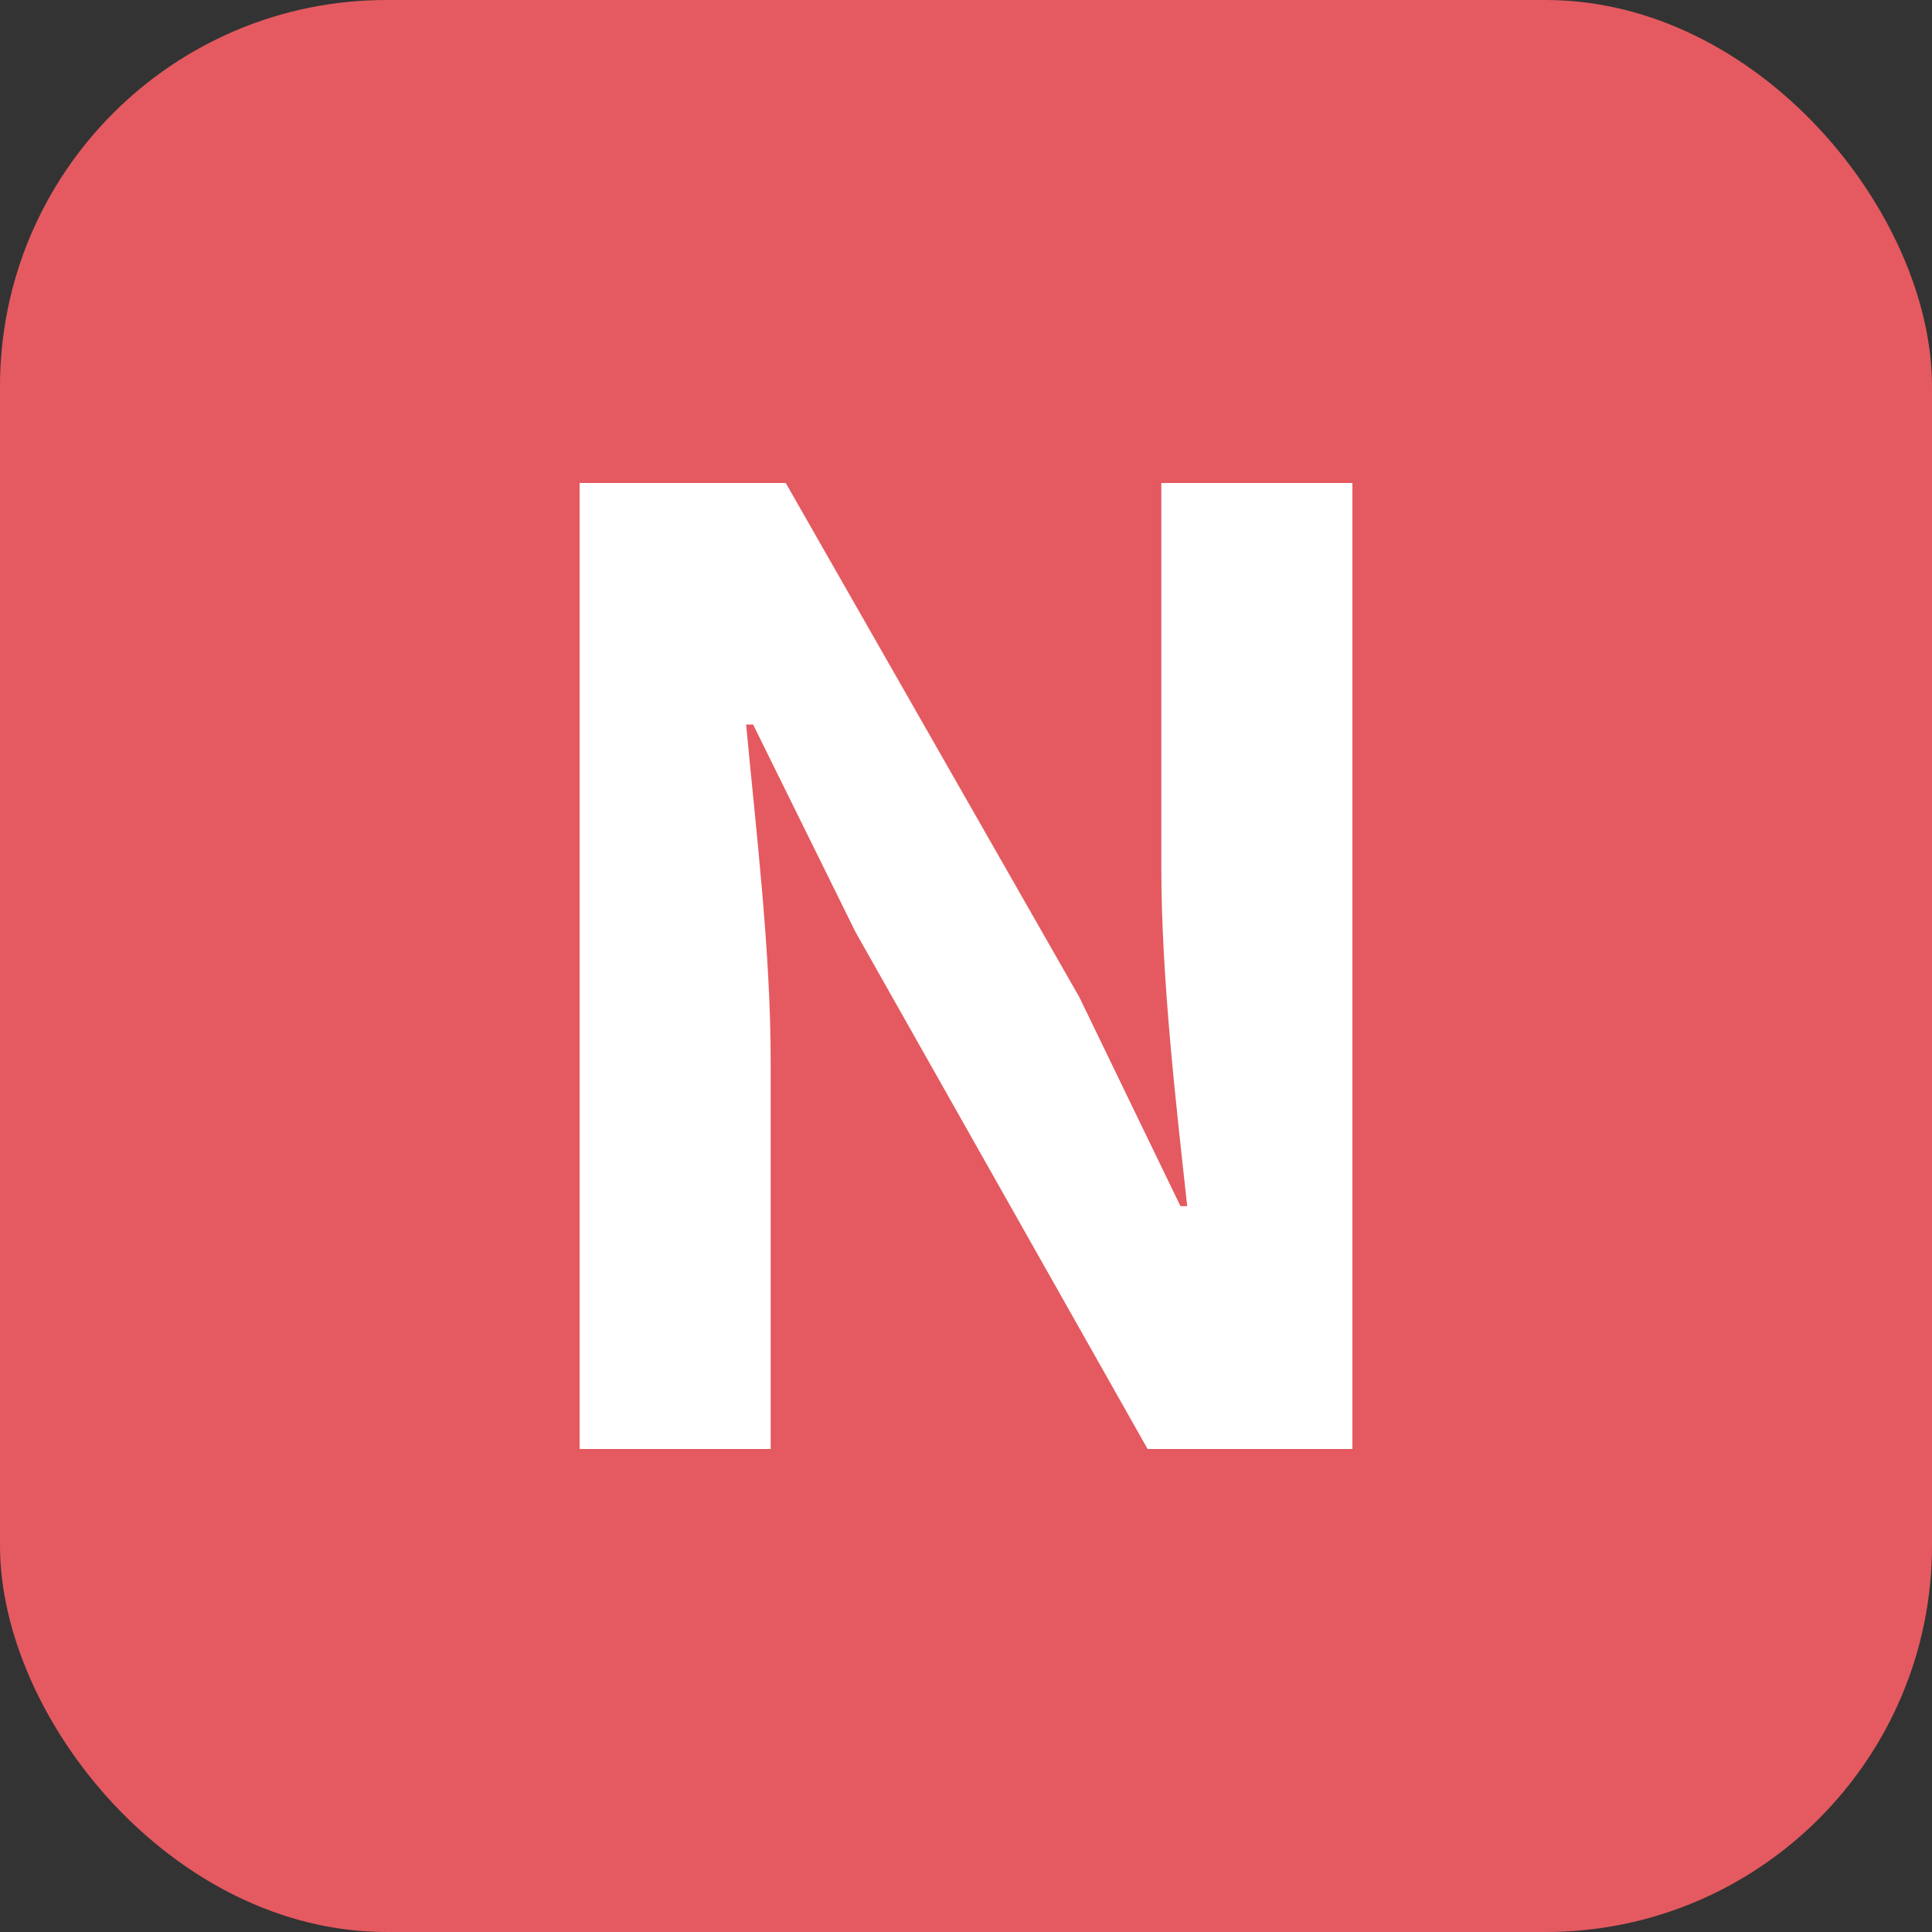
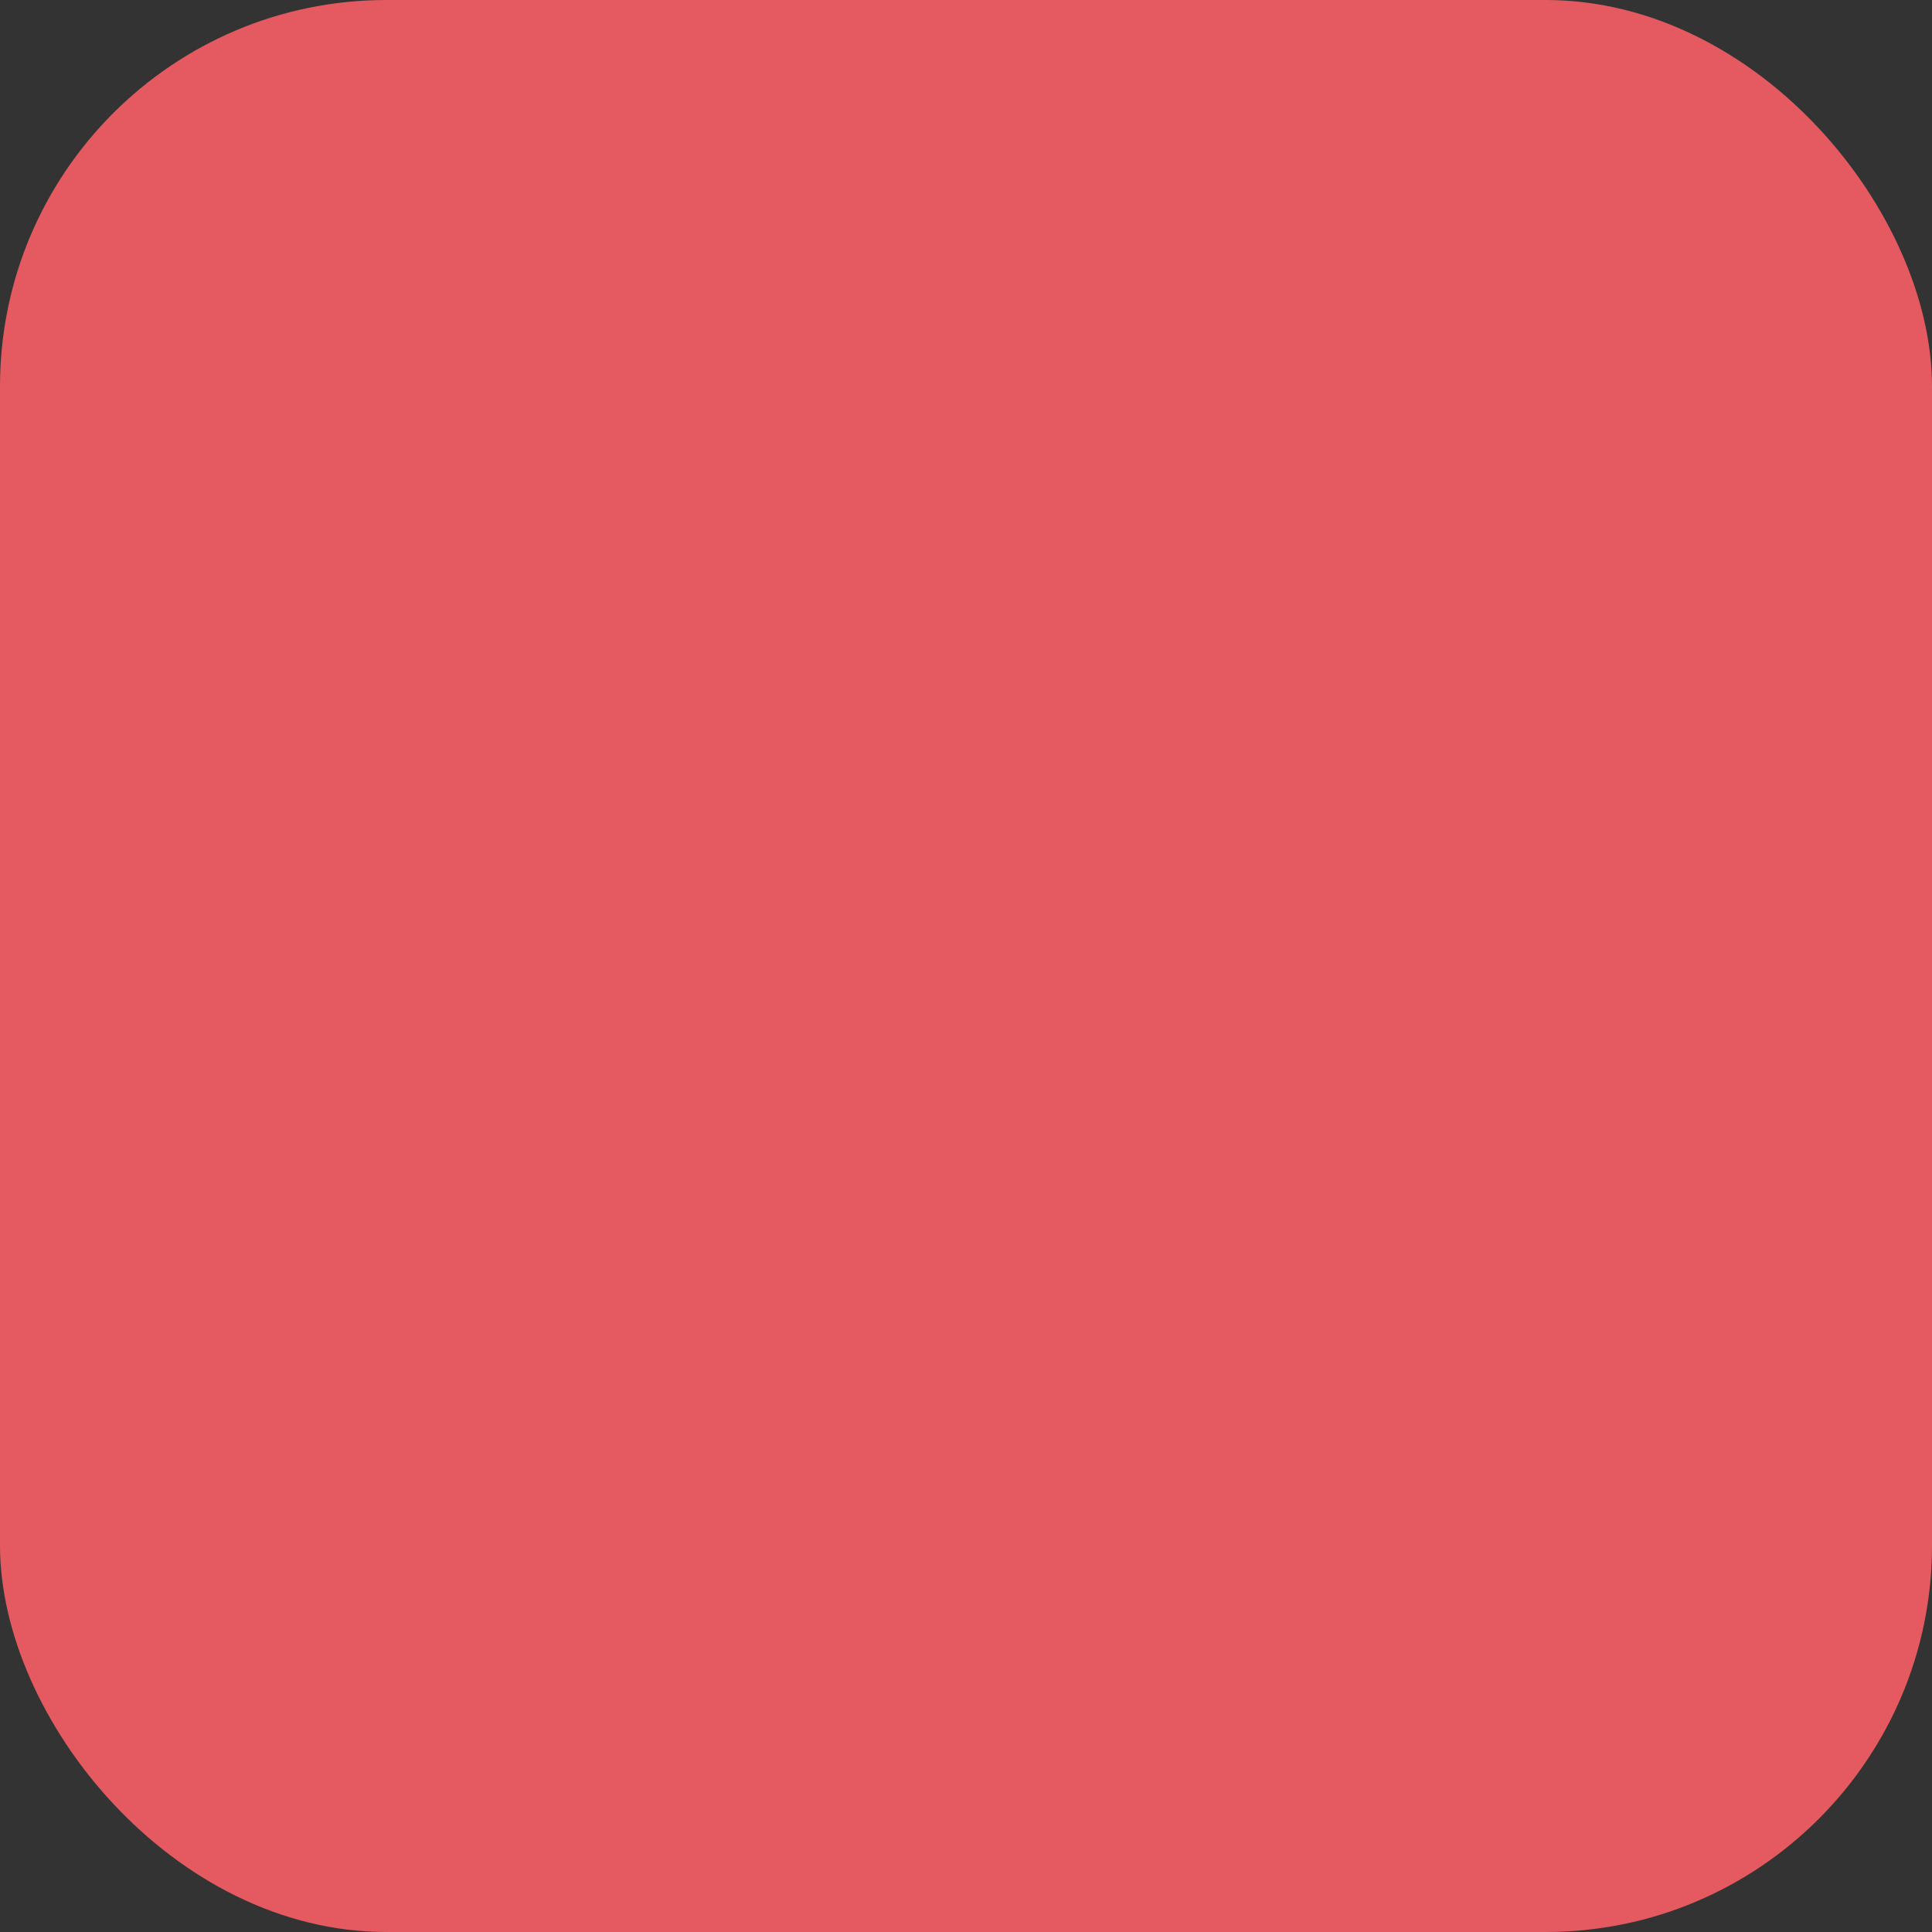
<svg xmlns="http://www.w3.org/2000/svg" width="10px" height="10px" viewBox="0 0 10 10" version="1.1">
  <rect x="0" y="0" width="10" height="10" fill="#333333" stroke="none" />
  <title>ico_new_box</title>
  <desc>Created with Sketch.</desc>
  <defs />
  <g id="mixcodi" stroke="none" stroke-width="1" fill="none" fill-rule="evenodd">
    <g id="mixed_coordination" transform="translate(-395, -294)">
      <g id="Group-3" transform="translate(395, 294)">
        <g id="l01">
          <g id="ico_new_box">
            <rect id="Rectangle-22" fill="#E45A60" x="0" y="0" width="10" height="10" rx="2" />
-             <path d="M3,7.5 L3,2.5 L4.067,2.5 L5.587,5.162 L6.11,6.243 L6.145,6.243 C6.088,5.723 6.011,5.061 6.011,4.493 L6.011,2.5 L7,2.5 L7,7.5 L5.94,7.5 L4.428,4.824 L3.898,3.75 L3.862,3.75 C3.912,4.291 3.989,4.919 3.989,5.493 L3.989,7.5 L3,7.5 Z" id="N" fill="#FFFFFF" />
          </g>
        </g>
      </g>
    </g>
  </g>
</svg>